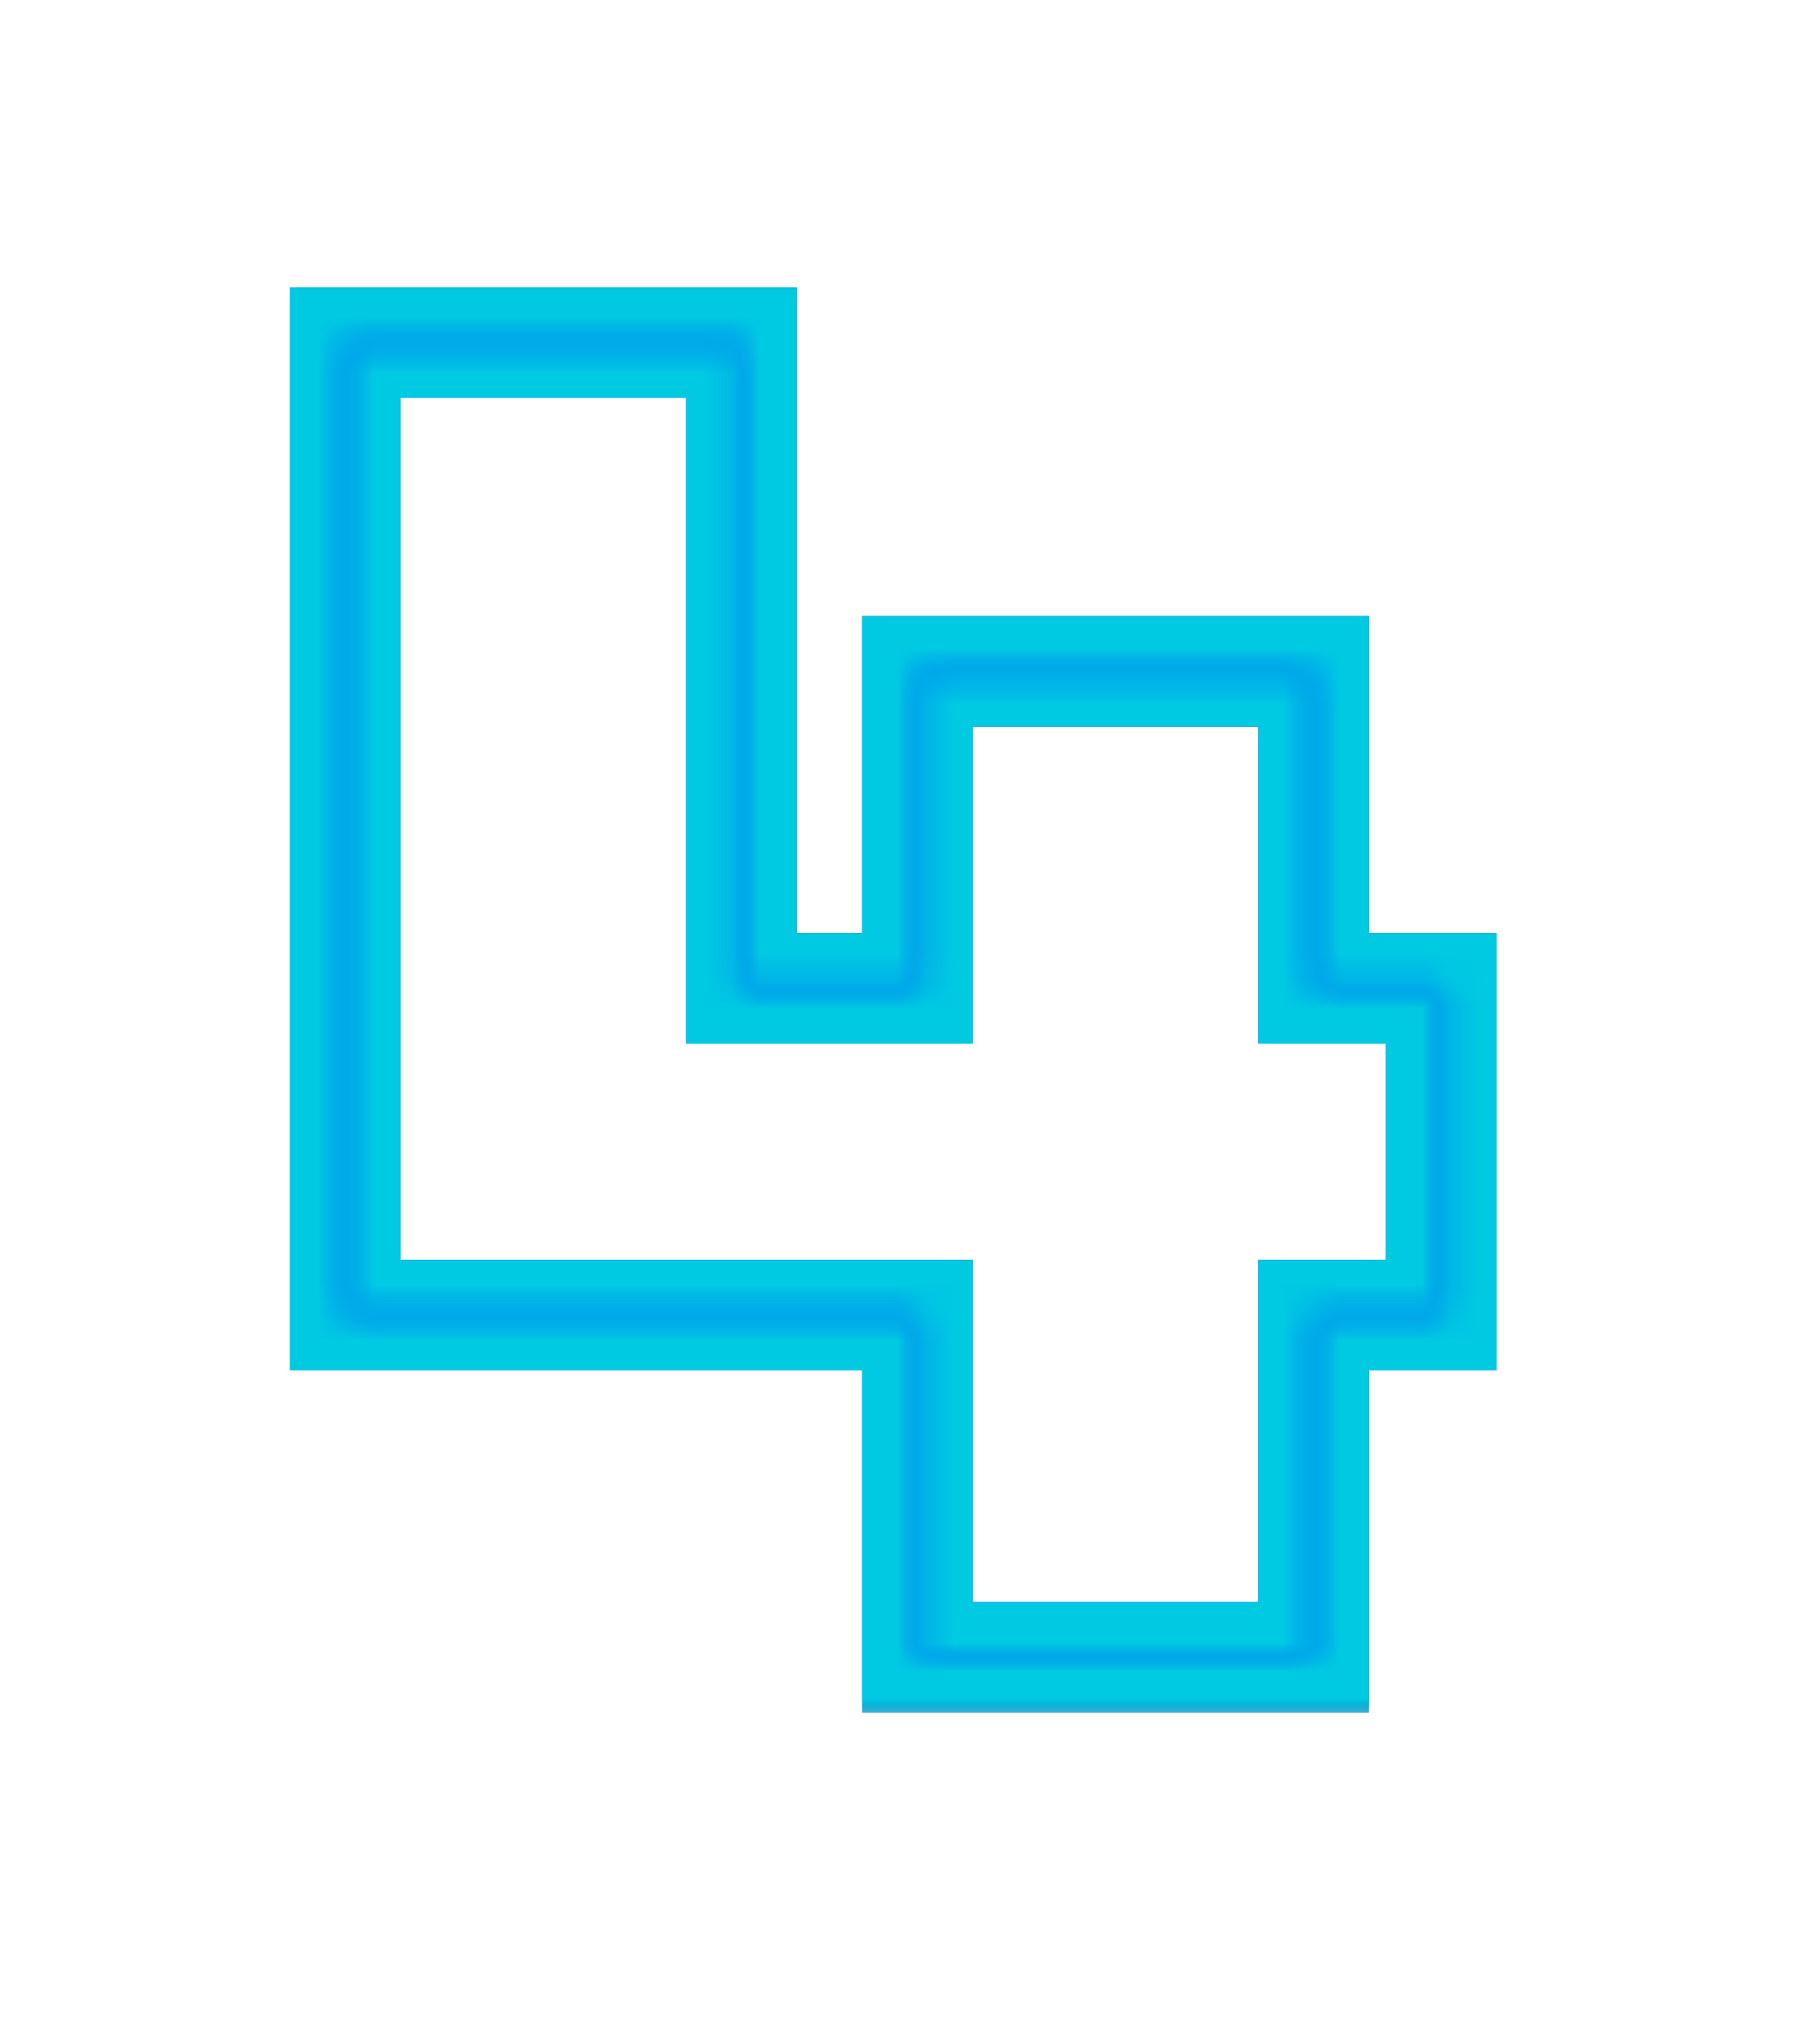
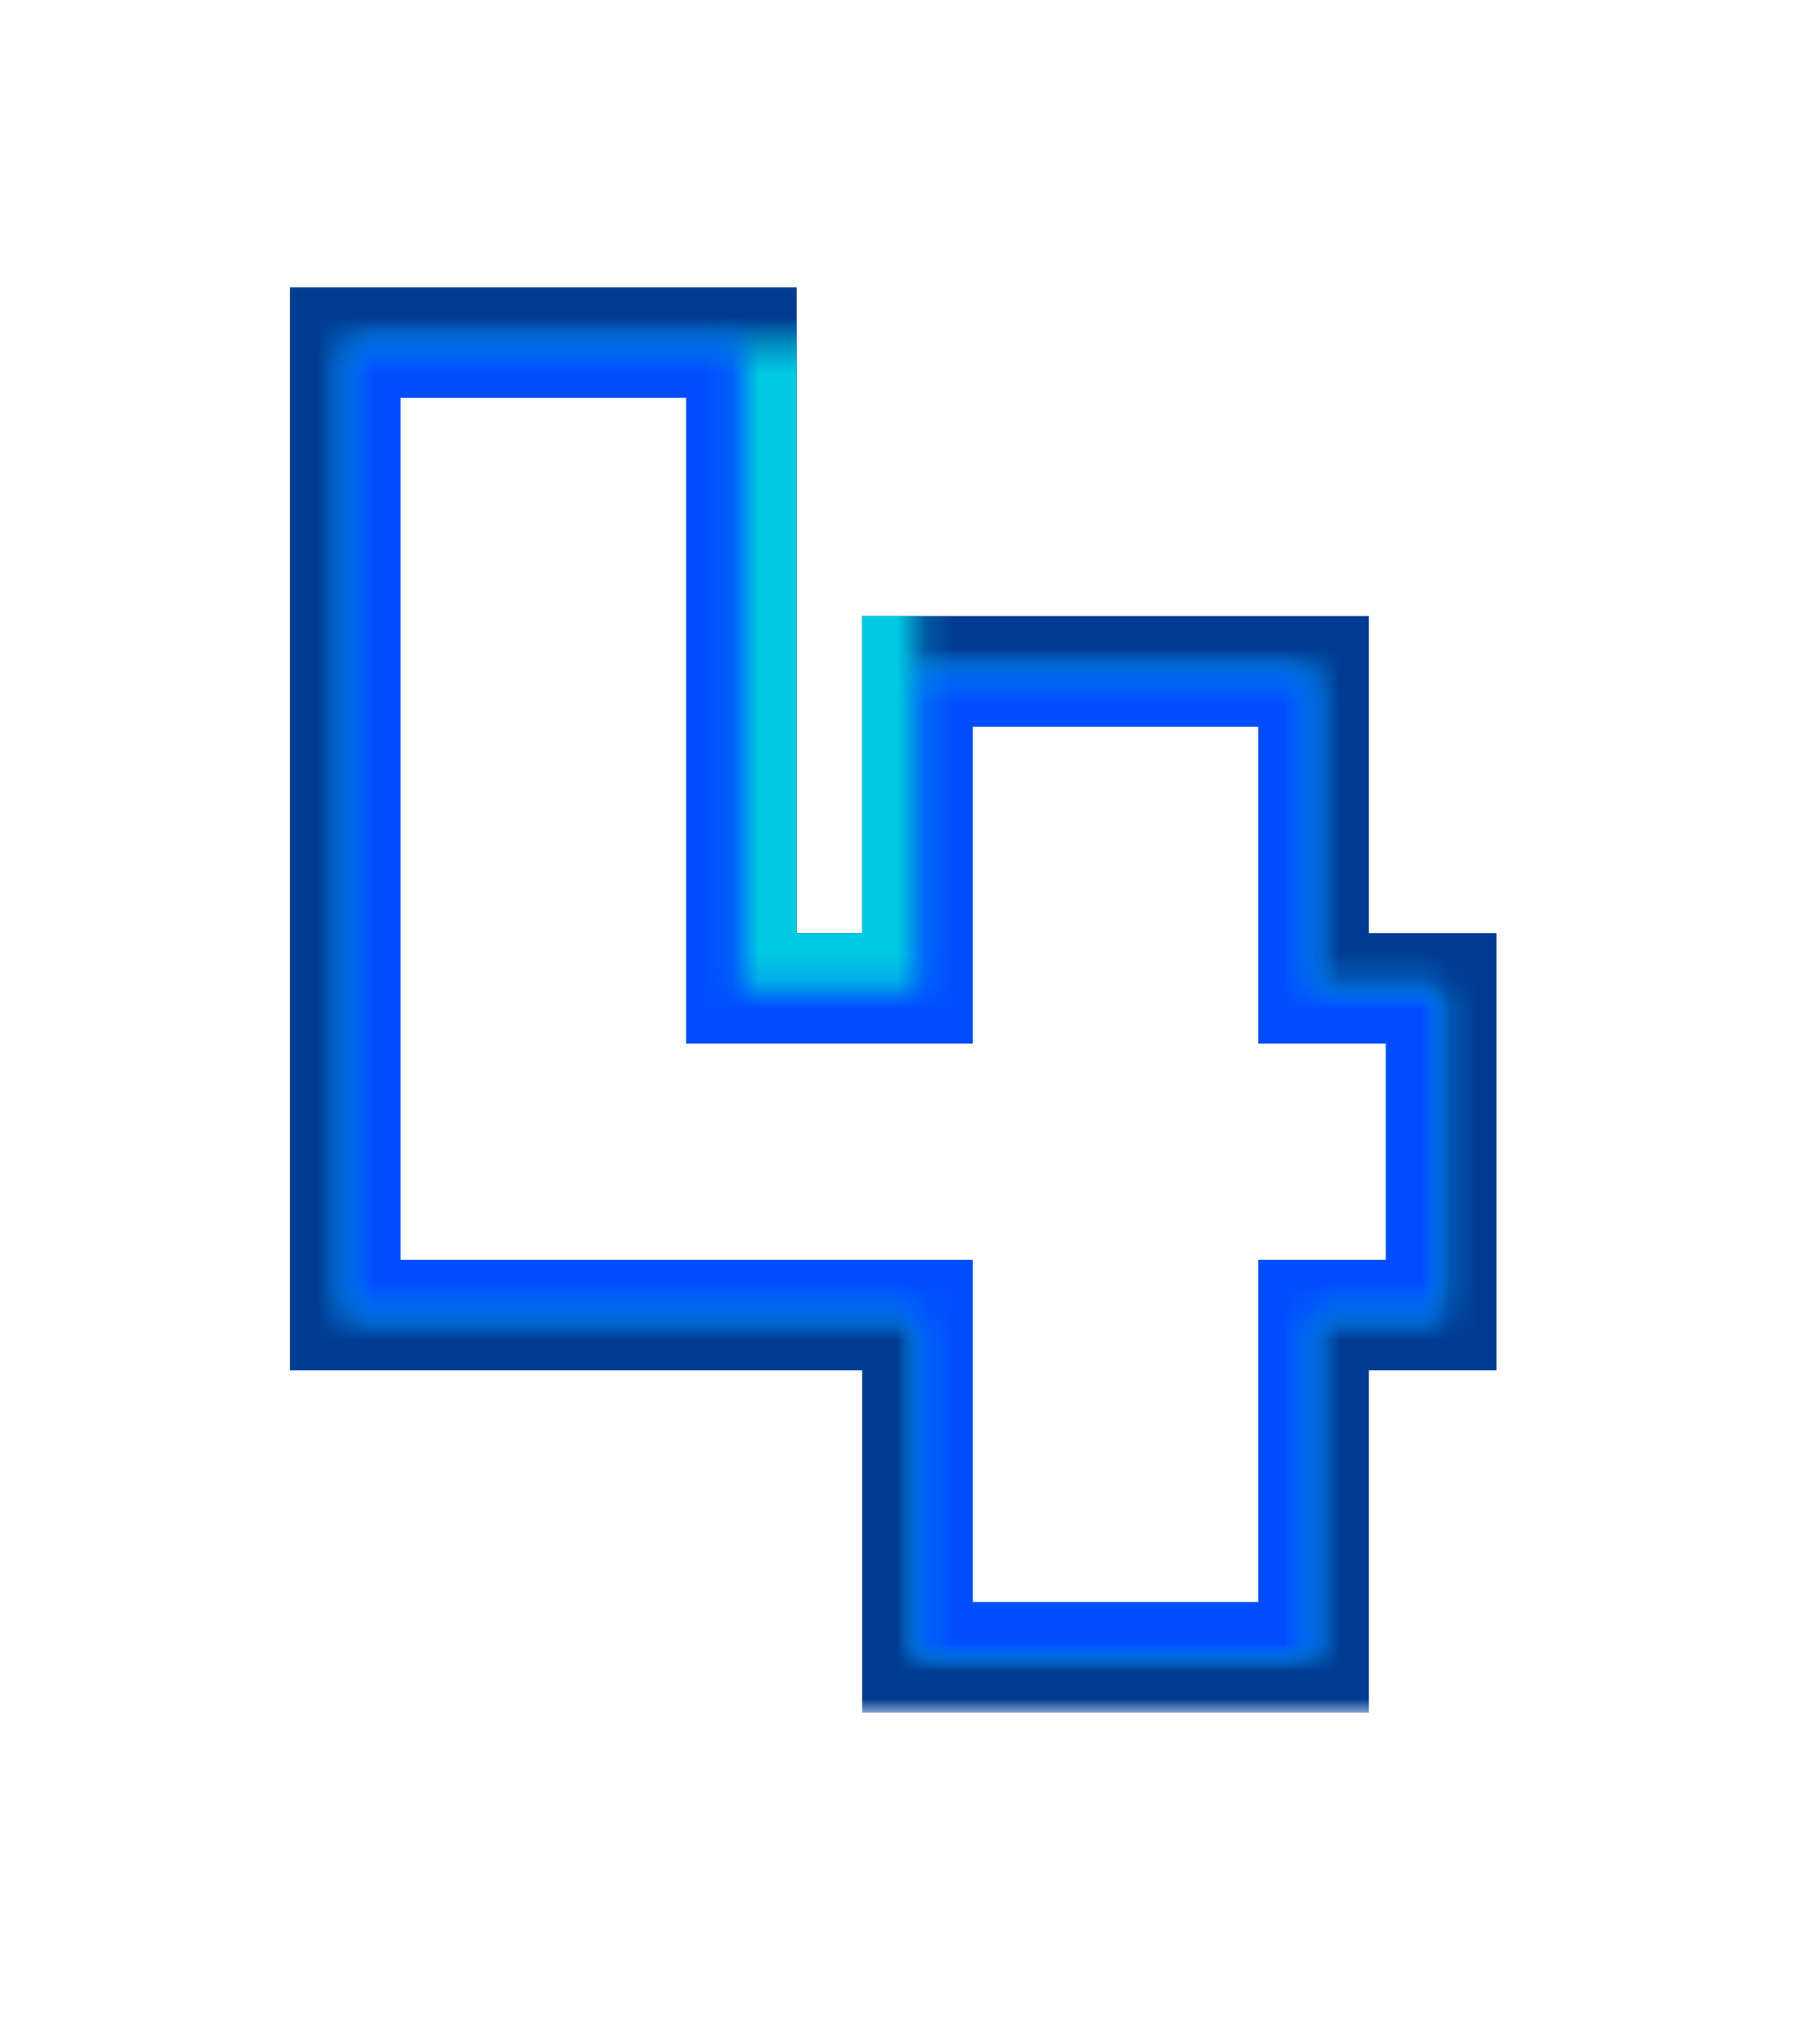
<svg xmlns="http://www.w3.org/2000/svg" width="65" height="74" viewBox="0 0 65 74" fill="none">
  <g filter="url(#filter0_f_184_5447)">
    <mask id="path-1-outside-1_184_5447" maskUnits="userSpaceOnUse" x="10" y="10" width="45" height="52" fill="black">
      <rect fill="white" x="10" y="10" width="45" height="52" />
-       <path d="M52.19 35.78V47.61H47.57V60H33.22V47.61H12.5V12.4H26.85V35.78H33.22V24.3H47.57V35.78H52.19Z" />
    </mask>
    <path d="M52.19 35.78H54.19V33.78H52.19V35.78ZM52.19 47.61V49.61H54.19V47.61H52.19ZM47.57 47.61V45.61H45.57V47.61H47.57ZM47.57 60V62H49.57V60H47.57ZM33.22 60H31.22V62H33.22V60ZM33.22 47.61H35.22V45.61H33.22V47.61ZM12.5 47.61H10.5V49.61H12.5V47.61ZM12.5 12.4V10.4H10.5V12.4H12.5ZM26.85 12.4H28.85V10.4H26.85V12.4ZM26.85 35.78H24.85V37.78H26.85V35.78ZM33.22 35.78V37.78H35.22V35.78H33.22ZM33.22 24.3V22.3H31.22V24.3H33.22ZM47.57 24.3H49.57V22.3H47.57V24.3ZM47.57 35.78H45.57V37.78H47.57V35.78ZM52.19 35.78H50.19V47.61H52.19H54.19V35.78H52.19ZM52.19 47.61V45.61H47.57V47.61V49.61H52.19V47.61ZM47.57 47.61H45.57V60H47.57H49.57V47.61H47.57ZM47.57 60V58H33.22V60V62H47.57V60ZM33.22 60H35.22V47.61H33.22H31.22V60H33.22ZM33.22 47.61V45.61H12.5V47.61V49.61H33.22V47.61ZM12.5 47.61H14.5V12.4H12.5H10.5V47.61H12.5ZM12.5 12.4V14.4H26.85V12.4V10.4H12.5V12.4ZM26.85 12.4H24.85V35.78H26.85H28.85V12.4H26.85ZM26.85 35.78V37.78H33.22V35.78V33.78H26.85V35.78ZM33.22 35.78H35.22V24.3H33.22H31.22V35.78H33.22ZM33.22 24.3V26.3H47.57V24.3V22.3H33.22V24.3ZM47.57 24.3H45.57V35.78H47.57H49.57V24.3H47.57ZM47.57 35.78V37.78H52.19V35.78V33.78H47.57V35.78Z" fill="#013C93" mask="url(#path-1-outside-1_184_5447)" />
  </g>
  <g filter="url(#filter1_f_184_5447)">
    <mask id="path-3-outside-2_184_5447" maskUnits="userSpaceOnUse" x="10" y="10" width="45" height="52" fill="black">
-       <rect fill="white" x="10" y="10" width="45" height="52" />
-       <path d="M52.19 35.78V47.61H47.57V60H33.22V47.61H12.5V12.4H26.85V35.78H33.22V24.3H47.57V35.78H52.19Z" />
+       <path d="M52.19 35.78V47.61H47.57V60H33.22V47.61H12.5V12.4H26.85H33.22V24.3H47.57V35.78H52.19Z" />
    </mask>
    <path d="M52.19 35.78H54.19V33.78H52.19V35.78ZM52.19 47.61V49.61H54.19V47.61H52.19ZM47.57 47.61V45.61H45.57V47.61H47.57ZM47.57 60V62H49.57V60H47.57ZM33.22 60H31.22V62H33.22V60ZM33.22 47.61H35.22V45.61H33.22V47.61ZM12.5 47.61H10.5V49.61H12.5V47.61ZM12.5 12.4V10.4H10.5V12.4H12.5ZM26.85 12.4H28.85V10.4H26.85V12.4ZM26.85 35.78H24.85V37.78H26.85V35.78ZM33.22 35.78V37.78H35.22V35.78H33.22ZM33.22 24.3V22.3H31.22V24.3H33.22ZM47.57 24.3H49.57V22.3H47.57V24.3ZM47.57 35.78H45.57V37.78H47.57V35.78ZM52.19 35.78H50.19V47.61H52.19H54.19V35.78H52.19ZM52.19 47.61V45.61H47.57V47.61V49.61H52.19V47.61ZM47.57 47.61H45.57V60H47.57H49.57V47.61H47.57ZM47.57 60V58H33.22V60V62H47.57V60ZM33.22 60H35.22V47.61H33.22H31.22V60H33.22ZM33.22 47.61V45.61H12.5V47.61V49.61H33.22V47.61ZM12.5 47.61H14.5V12.4H12.5H10.5V47.61H12.5ZM12.5 12.4V14.4H26.85V12.4V10.4H12.5V12.4ZM26.85 12.4H24.85V35.78H26.85H28.85V12.4H26.85ZM26.85 35.78V37.78H33.22V35.78V33.78H26.85V35.78ZM33.22 35.78H35.22V24.3H33.22H31.22V35.78H33.22ZM33.22 24.3V26.3H47.57V24.3V22.3H33.22V24.3ZM47.57 24.3H45.57V35.78H47.57H49.57V24.3H47.57ZM47.57 35.78V37.78H52.19V35.78V33.78H47.57V35.78Z" fill="#00C9E2" mask="url(#path-3-outside-2_184_5447)" />
  </g>
  <g filter="url(#filter2_f_184_5447)">
    <mask id="path-5-inside-3_184_5447" fill="white">
      <path d="M52.19 35.78V47.61H47.57V60H33.22V47.61H12.5V12.4H26.85V35.78H33.22V24.3H47.57V35.78H52.19Z" />
    </mask>
    <path d="M52.19 35.78H54.19V33.78H52.19V35.78ZM52.19 47.61V49.61H54.19V47.61H52.19ZM47.57 47.61V45.61H45.57V47.61H47.57ZM47.57 60V62H49.57V60H47.57ZM33.22 60H31.22V62H33.22V60ZM33.22 47.61H35.22V45.61H33.22V47.61ZM12.5 47.61H10.5V49.61H12.5V47.61ZM12.5 12.4V10.4H10.5V12.4H12.5ZM26.85 12.4H28.85V10.4H26.85V12.4ZM26.85 35.78H24.85V37.78H26.85V35.78ZM33.22 35.78V37.78H35.22V35.78H33.22ZM33.22 24.3V22.3H31.22V24.3H33.22ZM47.57 24.3H49.57V22.3H47.57V24.3ZM47.57 35.78H45.57V37.78H47.57V35.78ZM52.19 35.78H50.19V47.61H52.19H54.19V35.78H52.19ZM52.19 47.61V45.61H47.57V47.61V49.61H52.19V47.61ZM47.57 47.61H45.57V60H47.57H49.57V47.61H47.57ZM47.57 60V58H33.22V60V62H47.57V60ZM33.22 60H35.22V47.61H33.22H31.22V60H33.22ZM33.22 47.61V45.61H12.5V47.61V49.61H33.22V47.61ZM12.5 47.61H14.5V12.4H12.5H10.5V47.61H12.5ZM12.5 12.4V14.4H26.85V12.4V10.4H12.5V12.4ZM26.85 12.4H24.85V35.78H26.85H28.85V12.4H26.85ZM26.85 35.78V37.78H33.22V35.78V33.78H26.85V35.78ZM33.22 35.78H35.22V24.3H33.22H31.22V35.78H33.22ZM33.22 24.3V26.3H47.57V24.3V22.3H33.22V24.3ZM47.57 24.3H45.57V35.78H47.57H49.57V24.3H47.57ZM47.57 35.78V37.78H52.19V35.78V33.78H47.57V35.78Z" fill="#004DFF" mask="url(#path-5-inside-3_184_5447)" />
  </g>
  <mask id="path-7-inside-4_184_5447" fill="white">
-     <path d="M52.19 35.78V47.61H47.57V60H33.22V47.61H12.5V12.4H26.85V35.78H33.22V24.3H47.57V35.78H52.19Z" />
-   </mask>
-   <path d="M52.19 35.78H54.19V33.78H52.19V35.78ZM52.19 47.61V49.61H54.19V47.61H52.19ZM47.57 47.61V45.61H45.57V47.61H47.57ZM47.57 60V62H49.57V60H47.57ZM33.22 60H31.22V62H33.22V60ZM33.22 47.61H35.22V45.61H33.22V47.61ZM12.5 47.61H10.5V49.61H12.5V47.61ZM12.5 12.4V10.4H10.5V12.4H12.5ZM26.85 12.4H28.85V10.4H26.85V12.4ZM26.85 35.78H24.85V37.78H26.85V35.78ZM33.22 35.78V37.78H35.22V35.78H33.22ZM33.22 24.3V22.3H31.22V24.3H33.22ZM47.57 24.3H49.57V22.3H47.57V24.3ZM47.57 35.78H45.57V37.78H47.57V35.78ZM52.19 35.78H50.19V47.61H52.19H54.19V35.78H52.19ZM52.19 47.61V45.61H47.57V47.61V49.61H52.19V47.61ZM47.57 47.61H45.57V60H47.57H49.57V47.61H47.57ZM47.57 60V58H33.22V60V62H47.57V60ZM33.22 60H35.22V47.61H33.22H31.22V60H33.22ZM33.22 47.61V45.61H12.5V47.61V49.61H33.22V47.61ZM12.5 47.61H14.5V12.4H12.5H10.5V47.61H12.5ZM12.5 12.4V14.4H26.85V12.4V10.4H12.5V12.4ZM26.85 12.4H24.85V35.78H26.85H28.85V12.4H26.85ZM26.85 35.78V37.78H33.22V35.78V33.78H26.85V35.78ZM33.22 35.78H35.22V24.3H33.22H31.22V35.78H33.22ZM33.22 24.3V26.3H47.57V24.3V22.3H33.22V24.3ZM47.57 24.3H45.57V35.78H47.57H49.57V24.3H47.57ZM47.57 35.78V37.78H52.19V35.78V33.78H47.57V35.78Z" fill="#00C9E2" mask="url(#path-7-inside-4_184_5447)" />
+     </mask>
  <defs>
    <filter id="filter0_f_184_5447" x="0.5" y="0.4" width="63.69" height="71.6" filterUnits="userSpaceOnUse" color-interpolation-filters="sRGB">
      <feFlood flood-opacity="0" result="BackgroundImageFix" />
      <feBlend mode="normal" in="SourceGraphic" in2="BackgroundImageFix" result="shape" />
      <feGaussianBlur stdDeviation="5" result="effect1_foregroundBlur_184_5447" />
    </filter>
    <filter id="filter1_f_184_5447" x="0.5" y="0.4" width="63.69" height="71.6" filterUnits="userSpaceOnUse" color-interpolation-filters="sRGB">
      <feFlood flood-opacity="0" result="BackgroundImageFix" />
      <feBlend mode="normal" in="SourceGraphic" in2="BackgroundImageFix" result="shape" />
      <feGaussianBlur stdDeviation="5" result="effect1_foregroundBlur_184_5447" />
    </filter>
    <filter id="filter2_f_184_5447" x="2.5" y="2.4" width="59.69" height="67.6" filterUnits="userSpaceOnUse" color-interpolation-filters="sRGB">
      <feFlood flood-opacity="0" result="BackgroundImageFix" />
      <feBlend mode="normal" in="SourceGraphic" in2="BackgroundImageFix" result="shape" />
      <feGaussianBlur stdDeviation="5" result="effect1_foregroundBlur_184_5447" />
    </filter>
  </defs>
</svg>